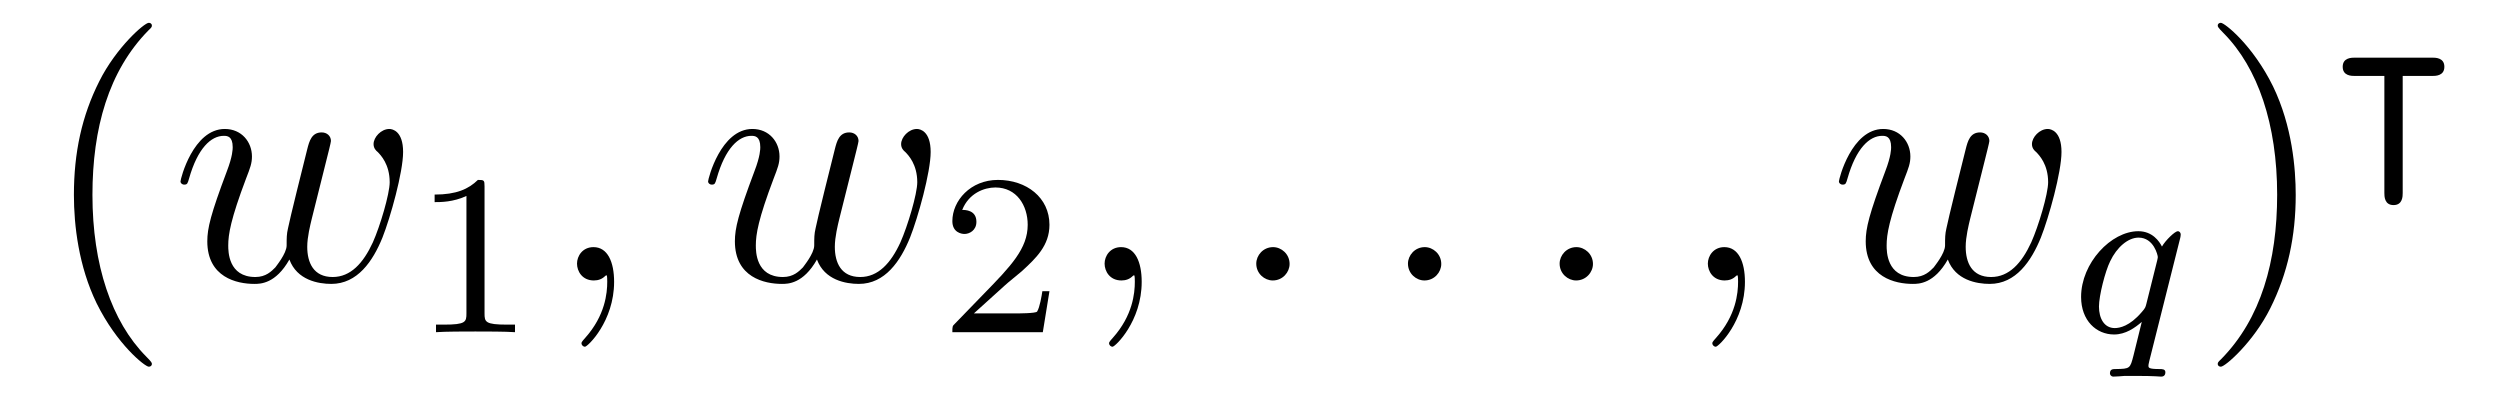
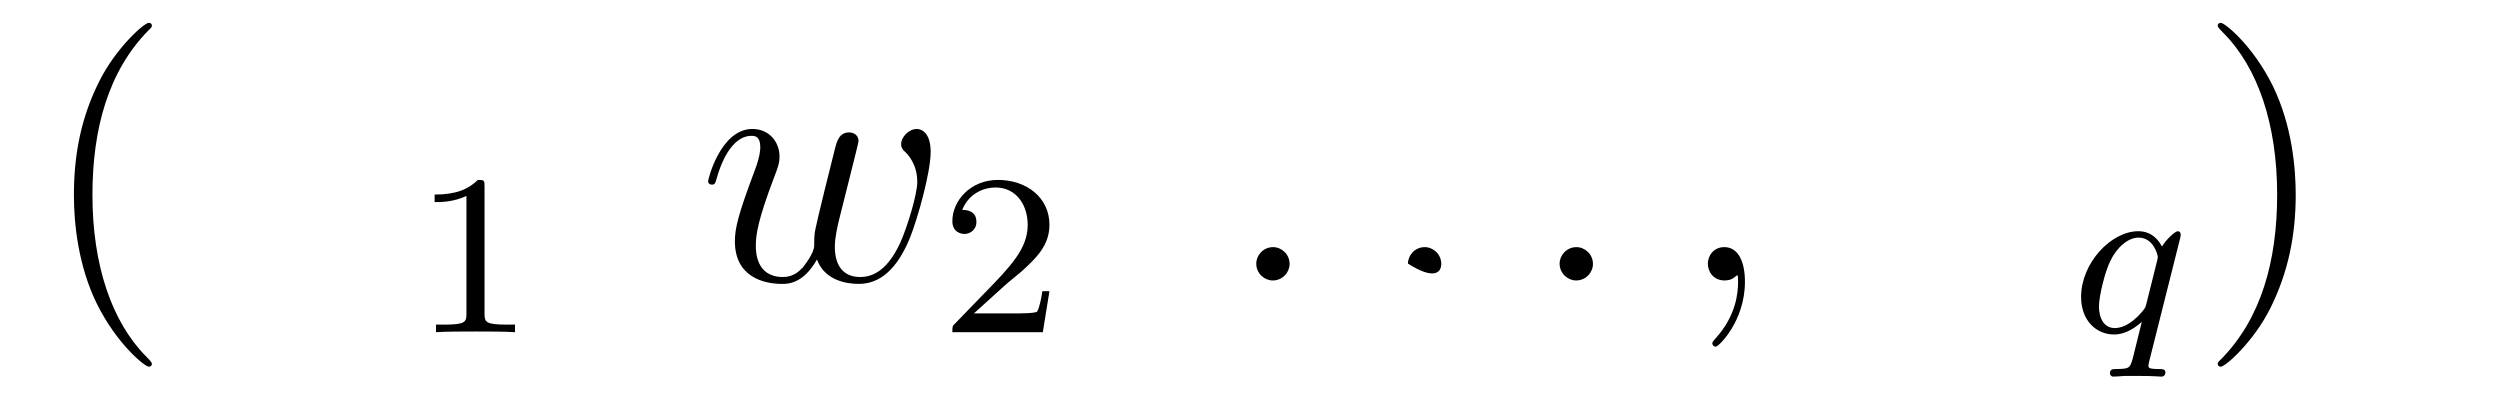
<svg xmlns="http://www.w3.org/2000/svg" version="1.1" width="87pt" height="14pt" viewBox="0 -14 87 14">
  <g id="page1">
    <g transform="matrix(1 0 0 -1 -127 650)">
      <path d="M132.285 651.335C132.285 651.371 132.285 651.395 132.082 651.598C130.887 652.806 130.217 654.778 130.217 657.217C130.217 659.536 130.779 661.532 132.166 662.943C132.285 663.05 132.285 663.074 132.285 663.11C132.285 663.182 132.225 663.206 132.177 663.206C132.022 663.206 131.042 662.345 130.456 661.173C129.847 659.966 129.572 658.687 129.572 657.217C129.572 656.152 129.739 654.73 130.36 653.451C131.066 652.017 132.046 651.239 132.177 651.239C132.225 651.239 132.285 651.263 132.285 651.335Z" />
-       <path d="M137.071 654.969C137.334 654.252 138.075 654.12 138.529 654.12C139.438 654.12 139.976 654.909 140.31 655.734C140.585 656.427 141.028 658.006 141.028 658.711C141.028 659.44 140.657 659.512 140.55 659.512C140.263 659.512 140 659.225 140 658.986C140 658.842 140.083 658.759 140.143 658.711C140.25 658.603 140.561 658.281 140.561 657.659C140.561 657.252 140.227 656.129 139.976 655.567C139.641 654.838 139.199 654.36 138.577 654.36C137.908 654.36 137.692 654.862 137.692 655.412C137.692 655.758 137.8 656.177 137.848 656.38L138.35 658.388C138.41 658.627 138.517 659.046 138.517 659.093C138.517 659.273 138.374 659.392 138.195 659.392C137.848 659.392 137.764 659.093 137.692 658.807C137.573 658.34 137.071 656.32 137.023 656.057C136.975 655.854 136.975 655.722 136.975 655.459C136.975 655.173 136.593 654.718 136.581 654.694C136.449 654.563 136.258 654.36 135.887 654.36C134.943 654.36 134.943 655.256 134.943 655.459C134.943 655.842 135.027 656.368 135.564 657.79C135.708 658.161 135.768 658.316 135.768 658.555C135.768 659.058 135.409 659.512 134.823 659.512C133.724 659.512 133.281 657.778 133.281 657.683C133.281 657.635 133.329 657.575 133.413 657.575C133.521 657.575 133.532 657.623 133.58 657.79C133.879 658.842 134.345 659.273 134.788 659.273C134.907 659.273 135.098 659.261 135.098 658.878C135.098 658.818 135.098 658.567 134.895 658.041C134.333 656.547 134.214 656.057 134.214 655.603C134.214 654.348 135.242 654.12 135.851 654.12C136.055 654.12 136.593 654.12 137.071 654.969Z" />
      <path d="M143.862 657.516C143.862 657.731 143.846 657.739 143.631 657.739C143.304 657.42 142.882 657.229 142.125 657.229V656.966C142.34 656.966 142.77 656.966 143.232 657.181V653.093C143.232 652.798 143.209 652.703 142.452 652.703H142.173V652.44C142.499 652.464 143.185 652.464 143.543 652.464C143.902 652.464 144.595 652.464 144.922 652.44V652.703H144.643C143.886 652.703 143.862 652.798 143.862 653.093V657.516Z" />
-       <path d="M148.371 654.192C148.371 654.886 148.144 655.4 147.654 655.4C147.271 655.4 147.08 655.089 147.08 654.826C147.08 654.563 147.259 654.24 147.666 654.24C147.821 654.24 147.953 654.288 148.06 654.395C148.084 654.419 148.096 654.419 148.108 654.419C148.132 654.419 148.132 654.252 148.132 654.192C148.132 653.798 148.06 653.021 147.367 652.244C147.235 652.1 147.235 652.076 147.235 652.053C147.235 651.993 147.295 651.933 147.355 651.933C147.451 651.933 148.371 652.818 148.371 654.192Z" />
      <path d="M155.43 654.969C155.694 654.252 156.435 654.12 156.889 654.12C157.797 654.12 158.335 654.909 158.67 655.734C158.945 656.427 159.387 658.006 159.387 658.711C159.387 659.44 159.017 659.512 158.909 659.512C158.622 659.512 158.359 659.225 158.359 658.986C158.359 658.842 158.443 658.759 158.503 658.711C158.61 658.603 158.921 658.281 158.921 657.659C158.921 657.252 158.586 656.129 158.335 655.567C158.001 654.838 157.558 654.36 156.937 654.36C156.267 654.36 156.052 654.862 156.052 655.412C156.052 655.758 156.159 656.177 156.207 656.38L156.71 658.388C156.769 658.627 156.877 659.046 156.877 659.093C156.877 659.273 156.734 659.392 156.554 659.392C156.207 659.392 156.124 659.093 156.052 658.807C155.933 658.34 155.43 656.32 155.383 656.057C155.335 655.854 155.335 655.722 155.335 655.459C155.335 655.173 154.952 654.718 154.941 654.694C154.809 654.563 154.618 654.36 154.247 654.36C153.303 654.36 153.303 655.256 153.303 655.459C153.303 655.842 153.386 656.368 153.924 657.79C154.068 658.161 154.127 658.316 154.127 658.555C154.127 659.058 153.769 659.512 153.183 659.512C152.083 659.512 151.641 657.778 151.641 657.683C151.641 657.635 151.689 657.575 151.773 657.575C151.88 657.575 151.892 657.623 151.94 657.79C152.239 658.842 152.705 659.273 153.147 659.273C153.267 659.273 153.458 659.261 153.458 658.878C153.458 658.818 153.458 658.567 153.255 658.041C152.693 656.547 152.574 656.057 152.574 655.603C152.574 654.348 153.601 654.12 154.211 654.12C154.415 654.12 154.952 654.12 155.43 654.969Z" />
      <path d="M161.967 654.066C162.095 654.185 162.429 654.448 162.557 654.56C163.051 655.014 163.521 655.452 163.521 656.177C163.521 657.125 162.724 657.739 161.728 657.739C160.772 657.739 160.142 657.014 160.142 656.305C160.142 655.914 160.453 655.858 160.565 655.858C160.732 655.858 160.979 655.978 160.979 656.281C160.979 656.695 160.581 656.695 160.485 656.695C160.716 657.277 161.25 657.476 161.64 657.476C162.382 657.476 162.764 656.847 162.764 656.177C162.764 655.348 162.182 654.743 161.242 653.779L160.238 652.743C160.142 652.655 160.142 652.639 160.142 652.44H163.29L163.521 653.866H163.274C163.25 653.707 163.186 653.308 163.091 653.157C163.043 653.093 162.437 653.093 162.31 653.093H160.891L161.967 654.066Z" />
-       <path d="M166.731 654.192C166.731 654.886 166.504 655.4 166.014 655.4C165.631 655.4 165.44 655.089 165.44 654.826C165.44 654.563 165.619 654.24 166.026 654.24C166.181 654.24 166.313 654.288 166.42 654.395C166.444 654.419 166.456 654.419 166.468 654.419C166.492 654.419 166.492 654.252 166.492 654.192C166.492 653.798 166.42 653.021 165.727 652.244C165.595 652.1 165.595 652.076 165.595 652.053C165.595 651.993 165.655 651.933 165.715 651.933C165.811 651.933 166.731 652.818 166.731 654.192Z" />
      <path d="M171.878 654.814C171.878 655.16 171.591 655.4 171.304 655.4C170.957 655.4 170.718 655.113 170.718 654.826C170.718 654.479 171.005 654.24 171.292 654.24C171.639 654.24 171.878 654.527 171.878 654.814Z" />
-       <path d="M177.156 654.814C177.156 655.16 176.869 655.4 176.582 655.4C176.236 655.4 175.997 655.113 175.997 654.826C175.997 654.479 176.283 654.24 176.57 654.24C176.917 654.24 177.156 654.527 177.156 654.814Z" />
+       <path d="M177.156 654.814C177.156 655.16 176.869 655.4 176.582 655.4C176.236 655.4 175.997 655.113 175.997 654.826C176.917 654.24 177.156 654.527 177.156 654.814Z" />
      <path d="M182.435 654.814C182.435 655.16 182.147 655.4 181.86 655.4C181.514 655.4 181.275 655.113 181.275 654.826C181.275 654.479 181.562 654.24 181.849 654.24C182.195 654.24 182.435 654.527 182.435 654.814Z" />
      <path d="M187.724 654.192C187.724 654.886 187.497 655.4 187.007 655.4C186.624 655.4 186.433 655.089 186.433 654.826C186.433 654.563 186.612 654.24 187.019 654.24C187.174 654.24 187.306 654.288 187.413 654.395C187.437 654.419 187.449 654.419 187.461 654.419C187.485 654.419 187.485 654.252 187.485 654.192C187.485 653.798 187.413 653.021 186.72 652.244C186.588 652.1 186.588 652.076 186.588 652.053C186.588 651.993 186.648 651.933 186.708 651.933C186.804 651.933 187.724 652.818 187.724 654.192Z" />
-       <path d="M194.784 654.969C195.047 654.252 195.787 654.12 196.242 654.12C197.15 654.12 197.688 654.909 198.023 655.734C198.298 656.427 198.74 658.006 198.74 658.711C198.74 659.44 198.37 659.512 198.263 659.512C197.976 659.512 197.712 659.225 197.712 658.986C197.712 658.842 197.796 658.759 197.856 658.711C197.963 658.603 198.275 658.281 198.275 657.659C198.275 657.252 197.94 656.129 197.688 655.567C197.353 654.838 196.912 654.36 196.29 654.36C195.62 654.36 195.406 654.862 195.406 655.412C195.406 655.758 195.512 656.177 195.56 656.38L196.063 658.388C196.122 658.627 196.23 659.046 196.23 659.093C196.23 659.273 196.087 659.392 195.907 659.392C195.56 659.392 195.478 659.093 195.406 658.807C195.286 658.34 194.784 656.32 194.736 656.057C194.688 655.854 194.688 655.722 194.688 655.459C194.688 655.173 194.305 654.718 194.293 654.694C194.162 654.563 193.97 654.36 193.6 654.36C192.655 654.36 192.655 655.256 192.655 655.459C192.655 655.842 192.739 656.368 193.277 657.79C193.421 658.161 193.481 658.316 193.481 658.555C193.481 659.058 193.122 659.512 192.536 659.512C191.436 659.512 190.994 657.778 190.994 657.683C190.994 657.635 191.042 657.575 191.126 657.575C191.233 657.575 191.245 657.623 191.293 657.79C191.592 658.842 192.058 659.273 192.5 659.273C192.62 659.273 192.811 659.261 192.811 658.878C192.811 658.818 192.811 658.567 192.608 658.041C192.046 656.547 191.927 656.057 191.927 655.603C191.927 654.348 192.954 654.12 193.565 654.12C193.768 654.12 194.305 654.12 194.784 654.969Z" />
      <path d="M202.873 655.723C202.88 655.755 202.889 655.803 202.889 655.842C202.889 655.89 202.856 655.954 202.786 655.954C202.69 655.954 202.363 655.643 202.236 655.42C202.148 655.596 201.908 655.954 201.415 655.954C200.466 655.954 199.422 654.847 199.422 653.667C199.422 652.838 199.956 652.36 200.57 652.36C200.969 652.36 201.295 652.591 201.534 652.798C201.527 652.775 201.28 651.771 201.247 651.635C201.128 651.173 201.128 651.165 200.626 651.157C200.531 651.157 200.426 651.157 200.426 651.006C200.426 650.958 200.466 650.894 200.546 650.894C200.65 650.894 200.833 650.91 200.936 650.918H201.359C201.996 650.918 202.14 650.894 202.204 650.894C202.236 650.894 202.355 650.894 202.355 651.046C202.355 651.157 202.243 651.157 202.148 651.157C201.766 651.157 201.766 651.205 201.766 651.277C201.766 651.285 201.766 651.324 201.797 651.444L202.873 655.723ZM201.694 653.428C201.662 653.308 201.662 653.285 201.527 653.133C201.112 652.647 200.761 652.583 200.594 652.583C200.227 652.583 200.044 652.918 200.044 653.332C200.044 653.707 200.26 654.56 200.435 654.91C200.665 655.396 201.056 655.731 201.422 655.731C201.956 655.731 202.092 655.109 202.092 655.054C202.092 655.022 202.076 654.966 202.068 654.926L201.694 653.428Z" />
      <path d="M206.891 657.217C206.891 658.125 206.772 659.607 206.102 660.994C205.397 662.428 204.416 663.206 204.286 663.206C204.238 663.206 204.178 663.182 204.178 663.11C204.178 663.074 204.178 663.05 204.38 662.847C205.577 661.64 206.245 659.667 206.245 657.228C206.245 654.909 205.684 652.913 204.296 651.502C204.178 651.395 204.178 651.371 204.178 651.335C204.178 651.263 204.238 651.239 204.286 651.239C204.44 651.239 205.421 652.1 206.006 653.272C206.616 654.491 206.891 655.782 206.891 657.217Z" />
-       <path d="M210.614 661.357H211.642C211.753 661.357 212.064 661.357 212.064 661.676C212.064 661.994 211.753 661.994 211.642 661.994H208.949C208.837 661.994 208.526 661.994 208.526 661.676C208.526 661.357 208.837 661.357 208.949 661.357H209.976V657.285C209.976 657.173 209.976 656.863 210.295 656.863S210.614 657.173 210.614 657.285V661.357Z" />
    </g>
  </g>
</svg>